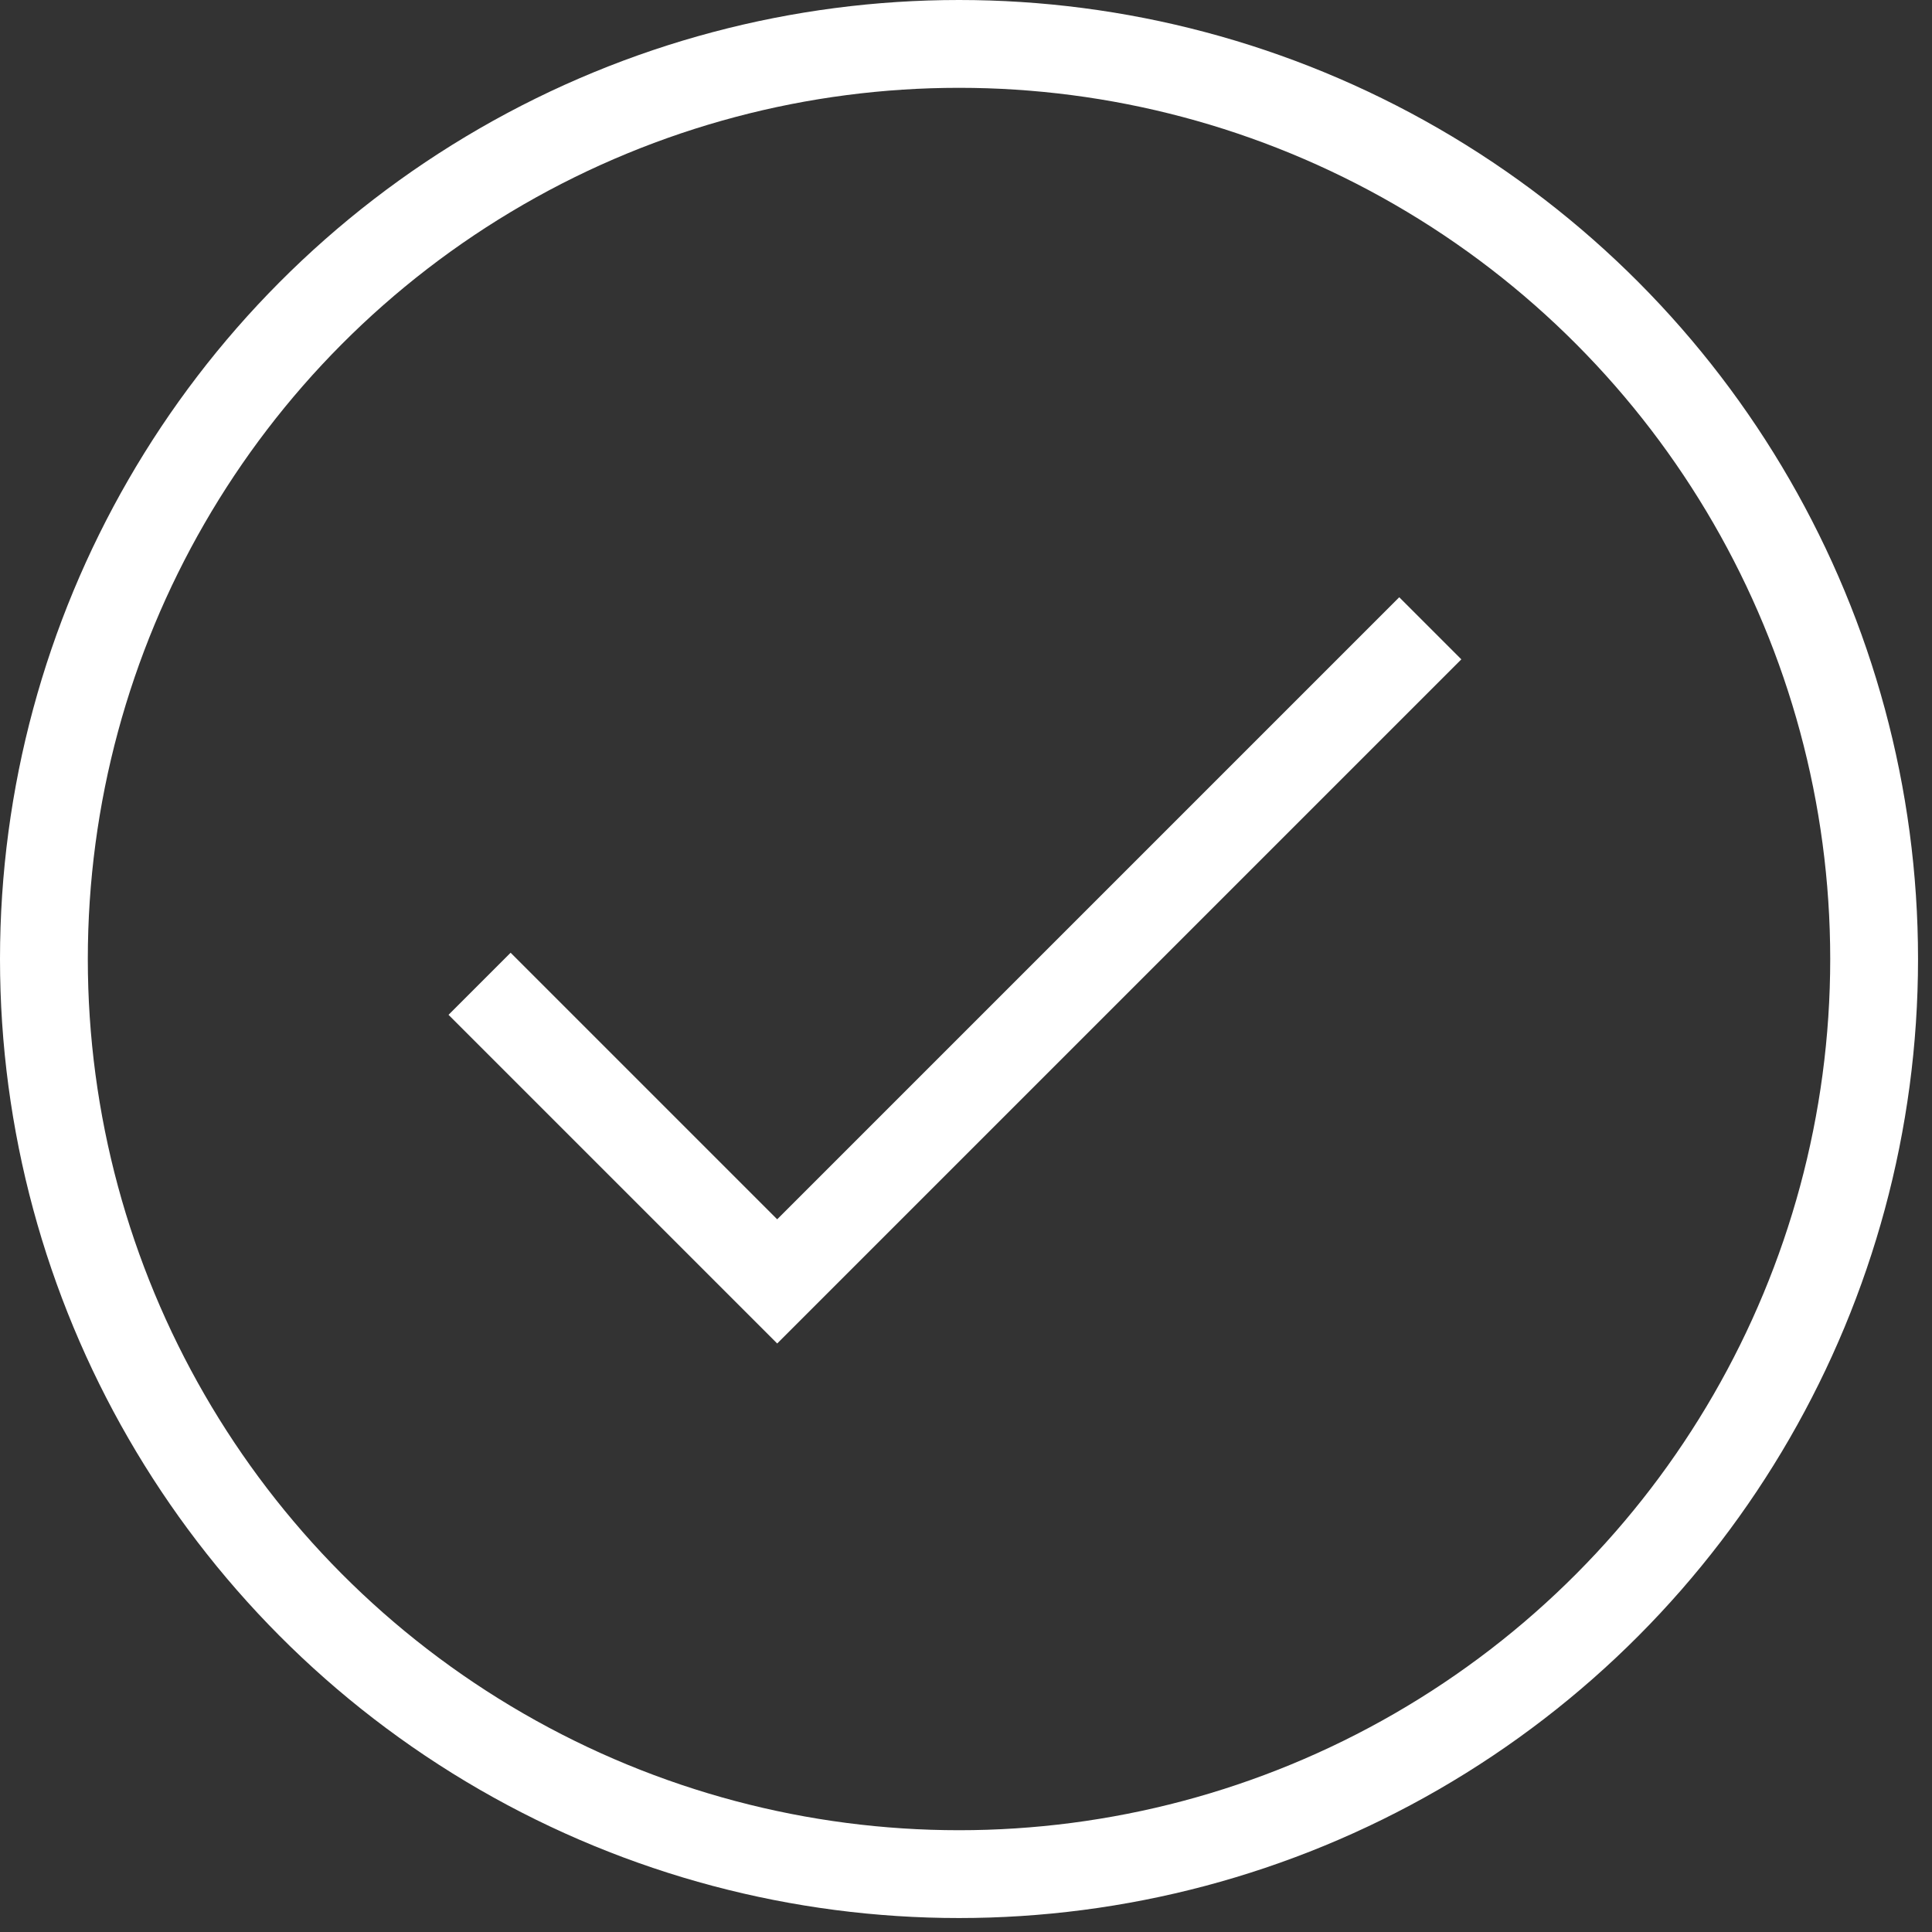
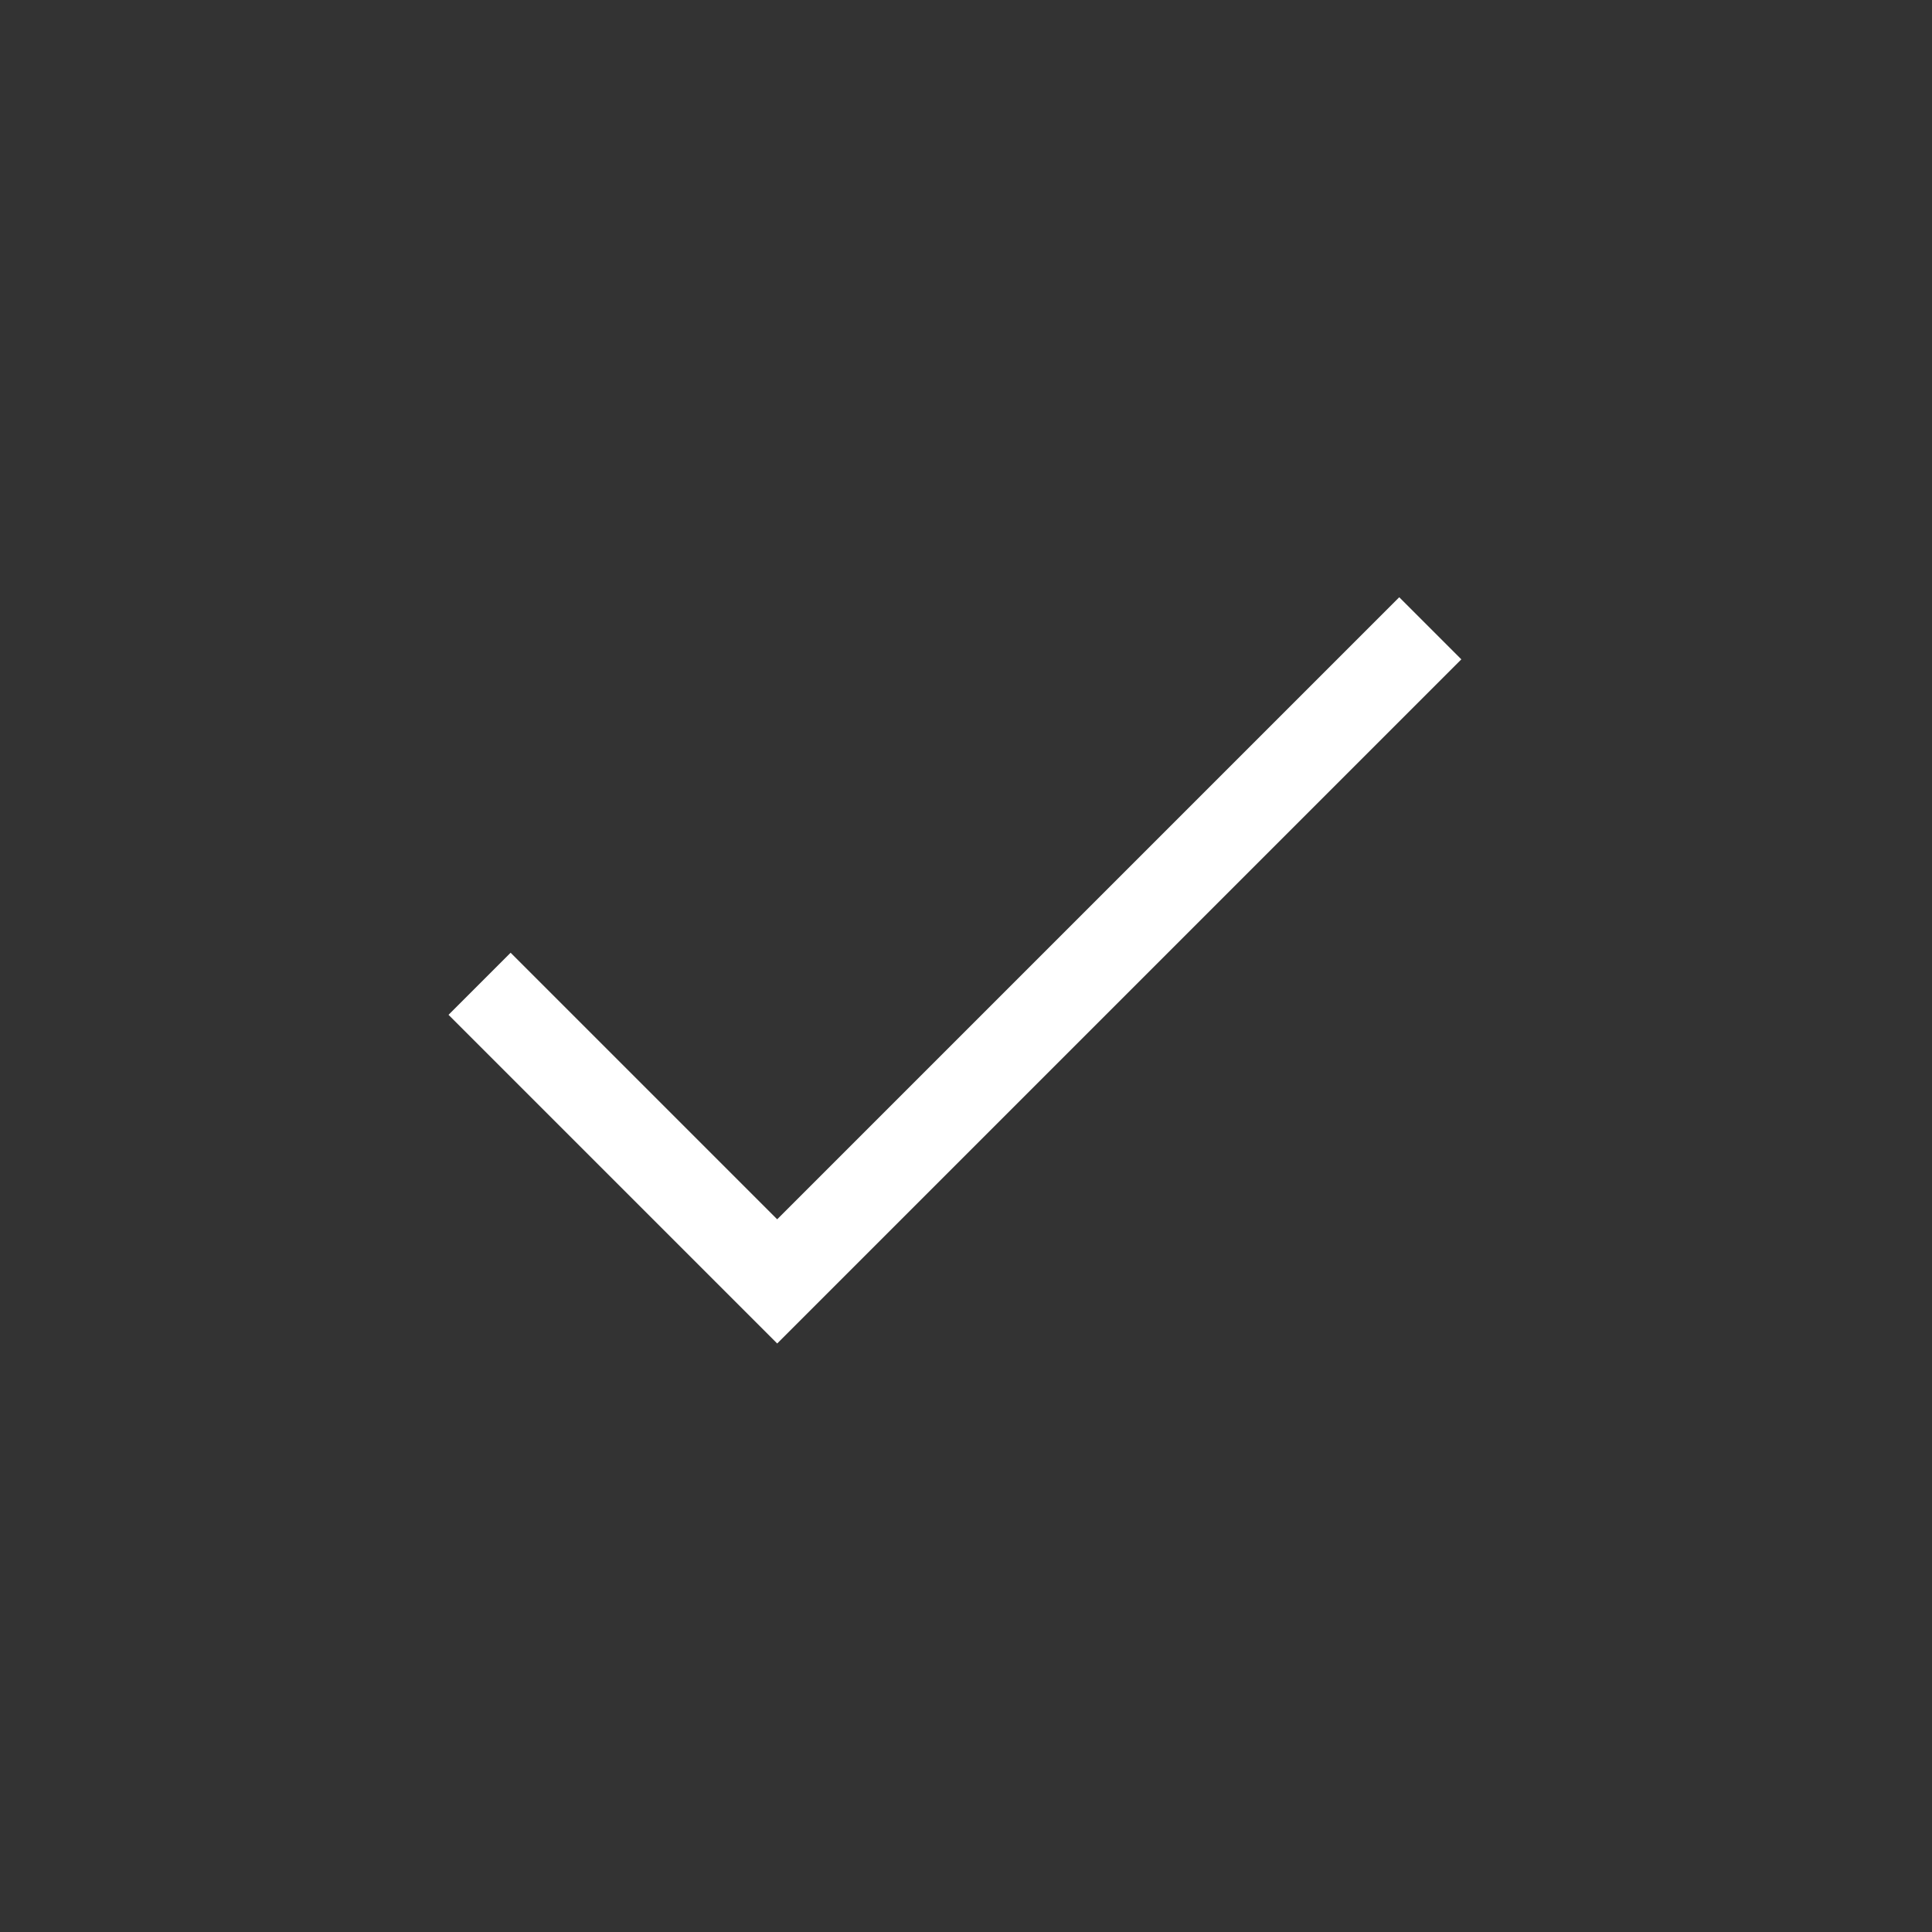
<svg xmlns="http://www.w3.org/2000/svg" width="44" height="44" viewBox="0 0 44 44" fill="none">
  <rect x="0" y="0" width="44" height="44" fill="#333333" stroke="none" />
-   <circle cx="21.841" cy="21.841" r="20.841" stroke="white" stroke-width="2" />
  <path d="M10.922 22.405L17.7 29.183L32.574 14.309" stroke="white" stroke-width="2" />
</svg>